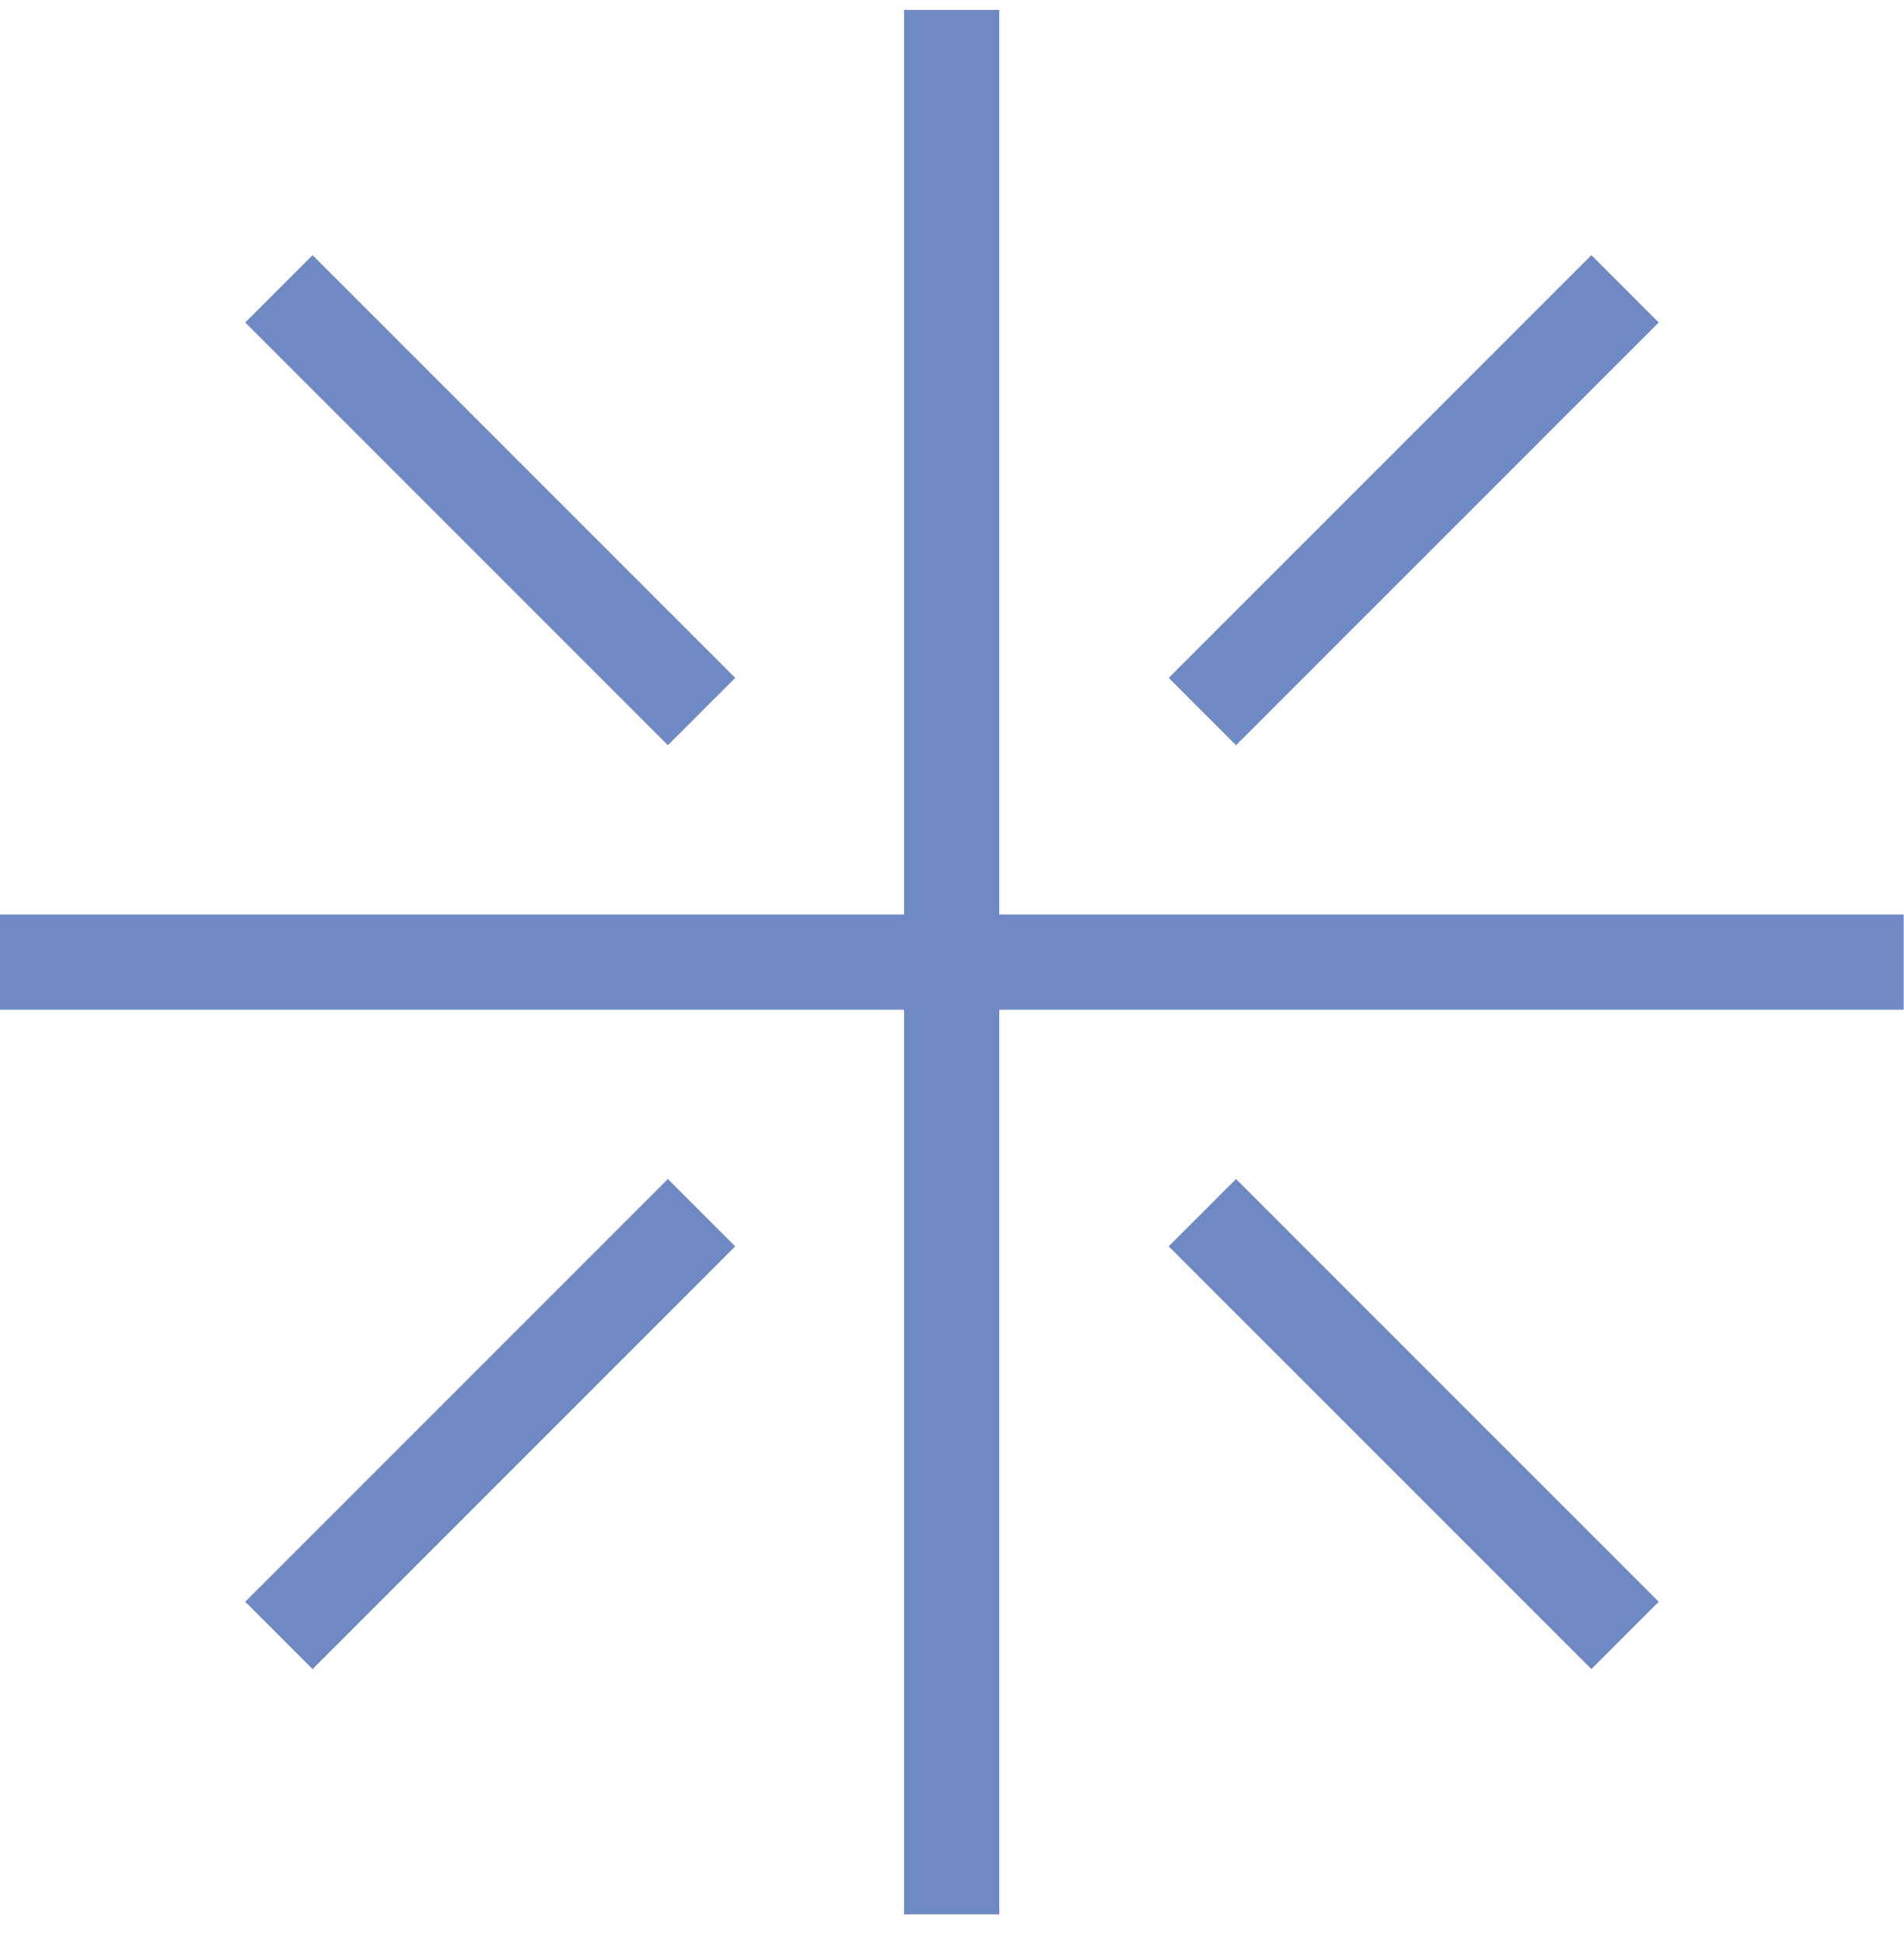
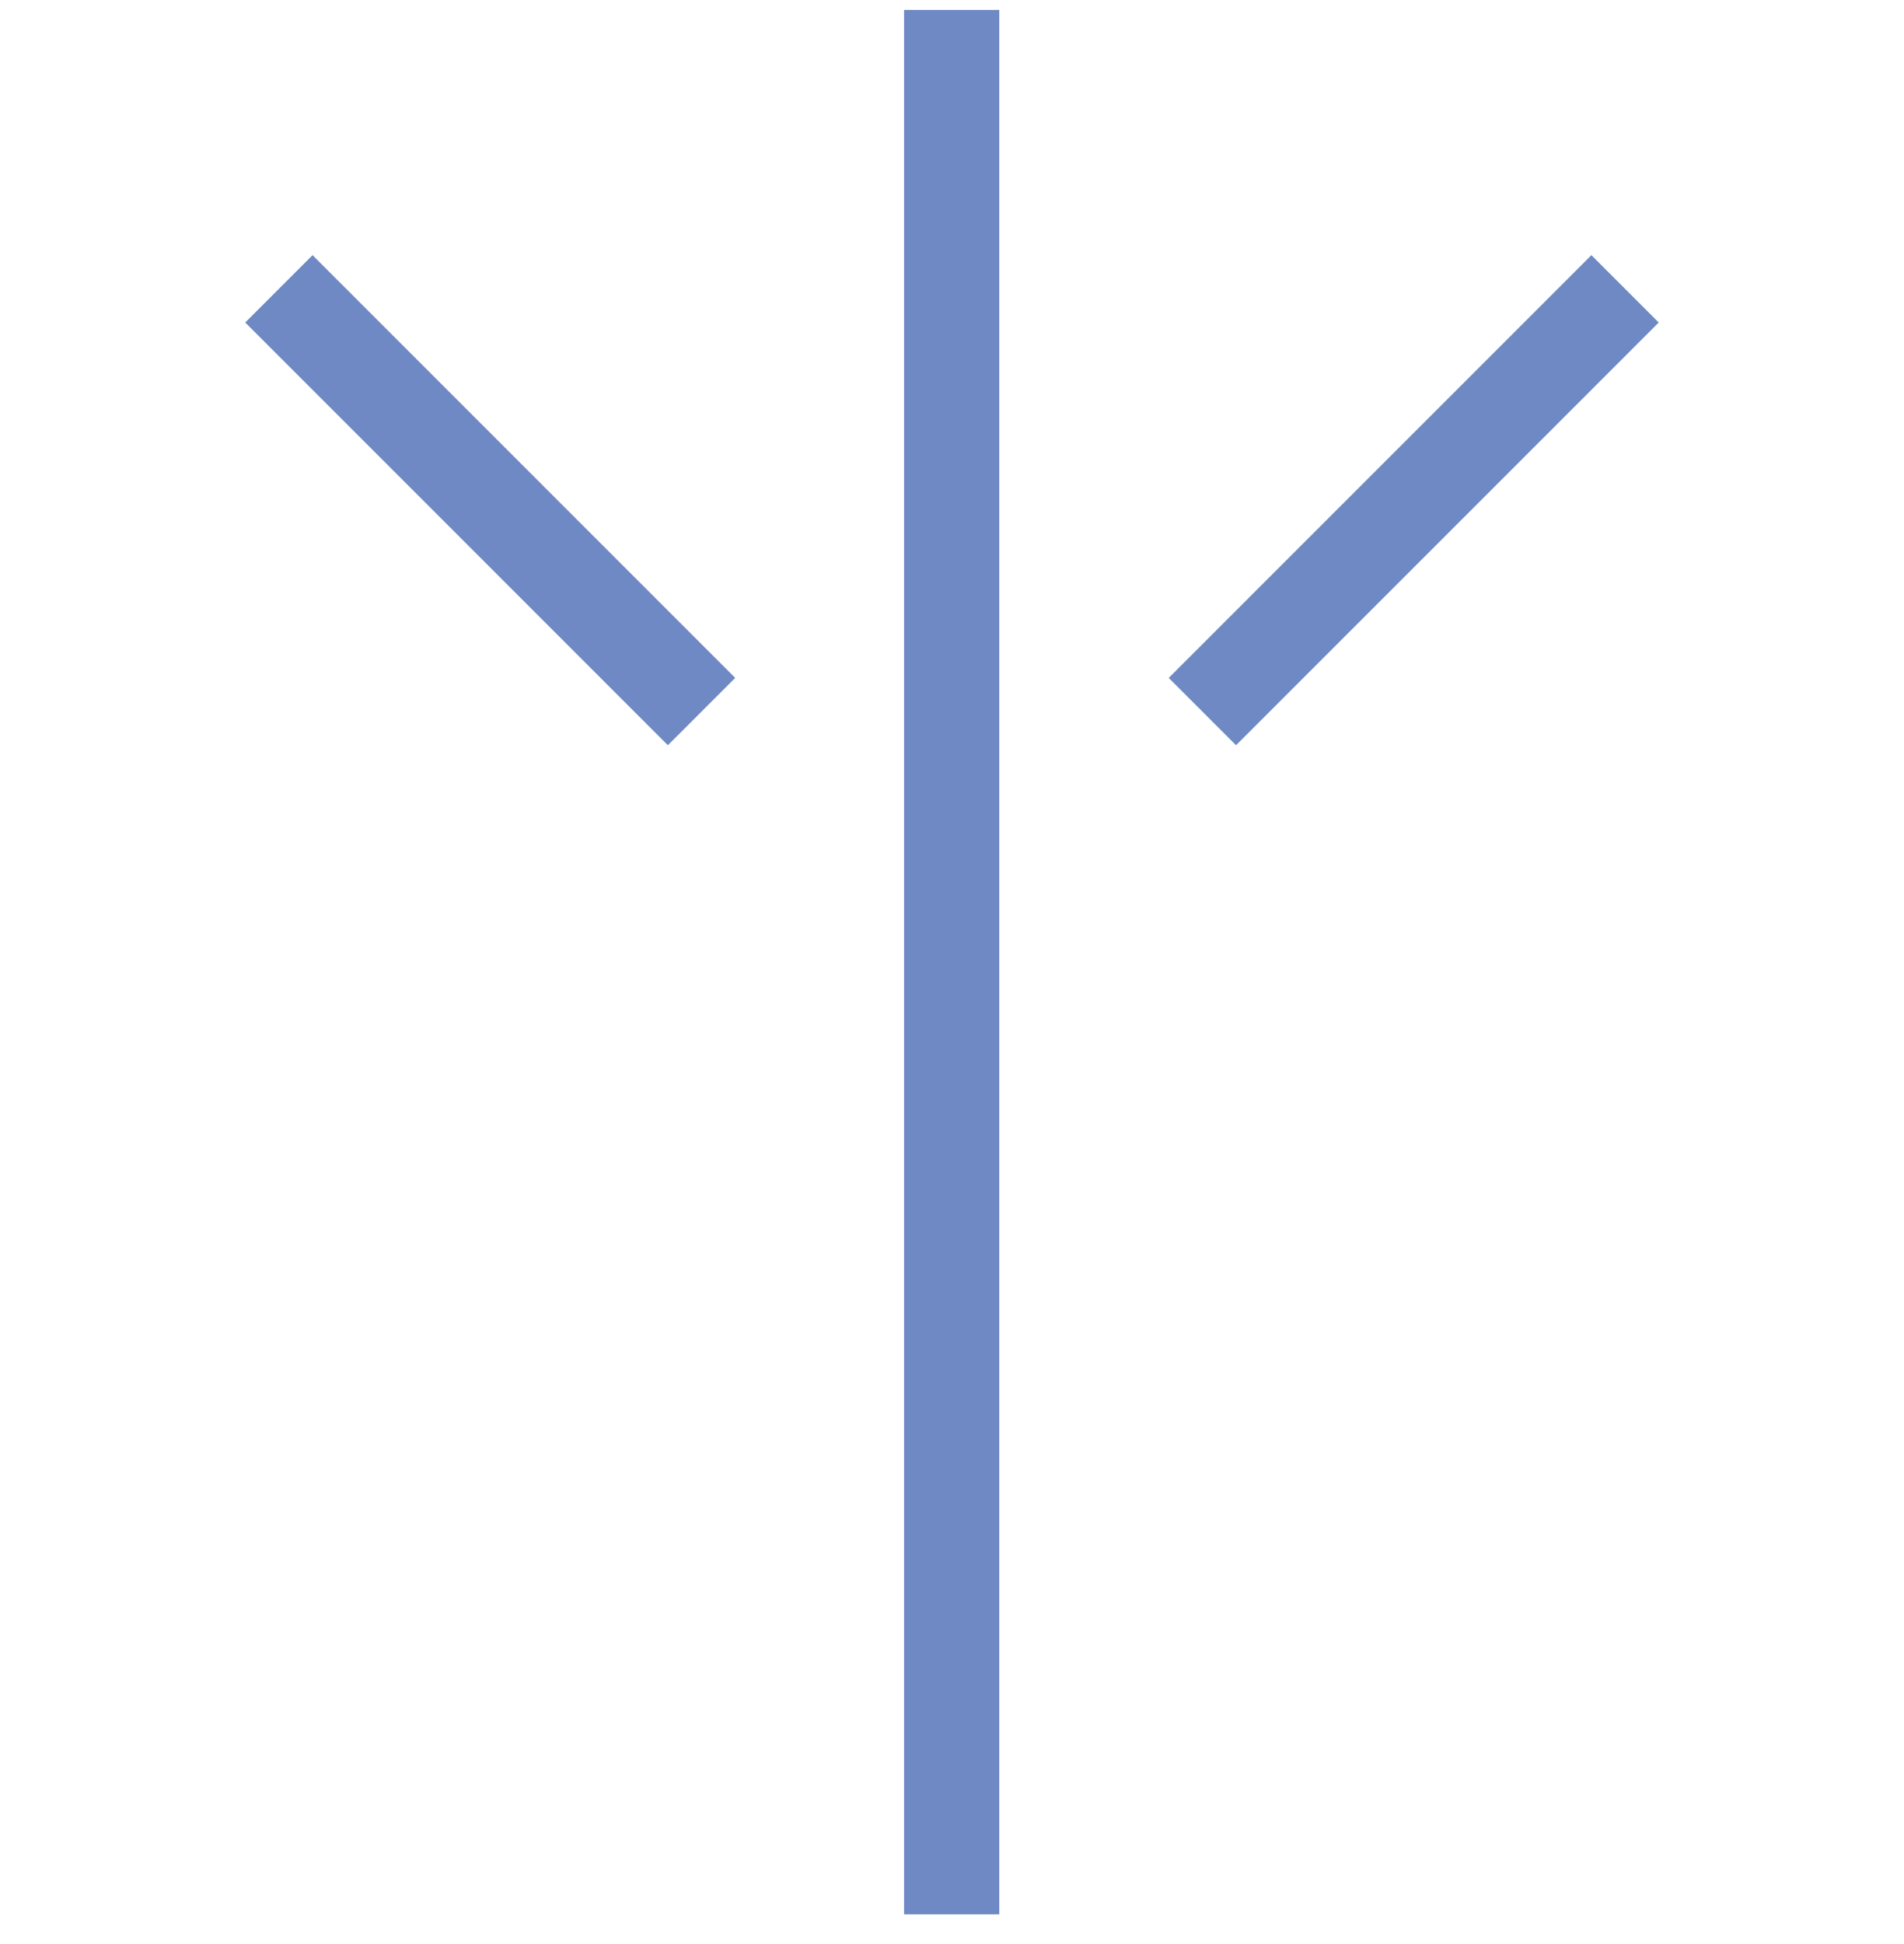
<svg xmlns="http://www.w3.org/2000/svg" width="48" height="49" viewBox="0 0 48 49" fill="none">
  <path d="M23.992 48.25V0.25" stroke="#6E89C3" stroke-width="2.4" stroke-miterlimit="10" />
-   <path d="M-0.008 24.25H47.992" stroke="#6E89C3" stroke-width="2.4" stroke-miterlimit="10" />
  <path d="M30.312 17.935L40.968 7.28" stroke="#6E89C3" stroke-width="2.4" stroke-miterlimit="10" />
-   <path d="M17.686 30.566L7.031 41.221" stroke="#6E89C3" stroke-width="2.4" stroke-miterlimit="10" />
  <path d="M17.686 17.935L7.031 7.28" stroke="#6E89C3" stroke-width="2.4" stroke-miterlimit="10" />
-   <path d="M30.312 30.566L40.968 41.221" stroke="#6E89C3" stroke-width="2.4" stroke-miterlimit="10" />
</svg>